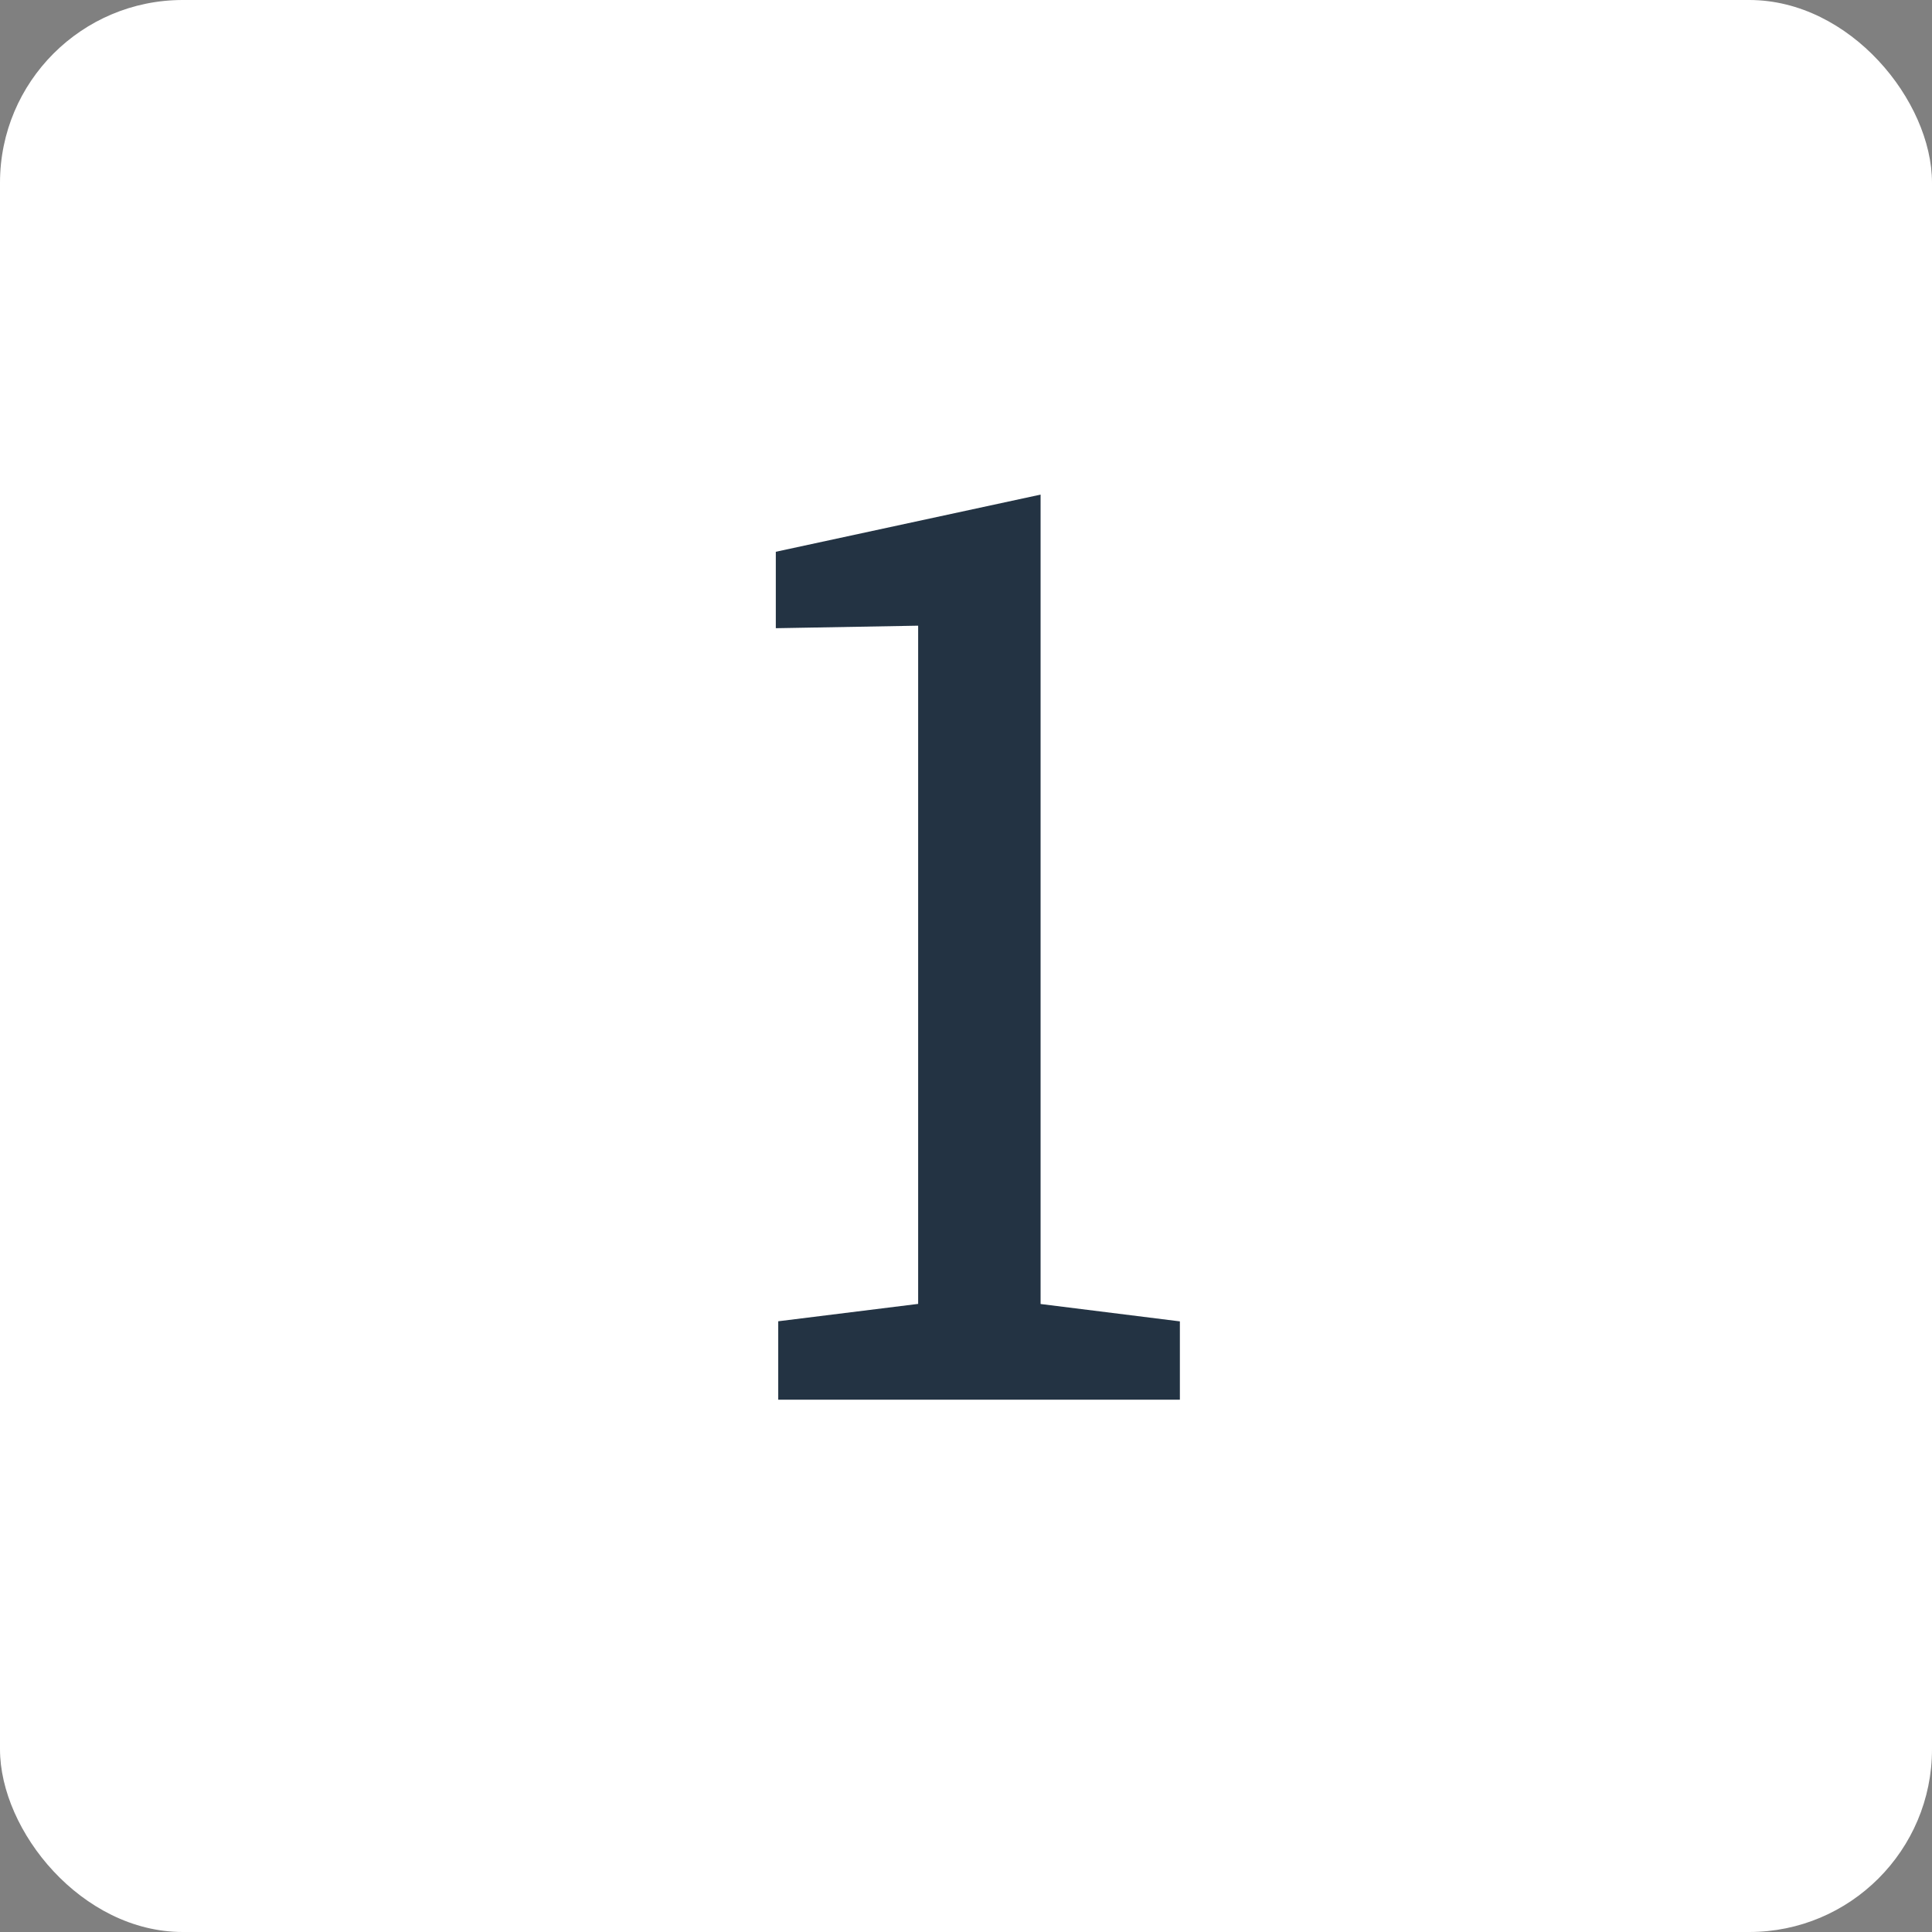
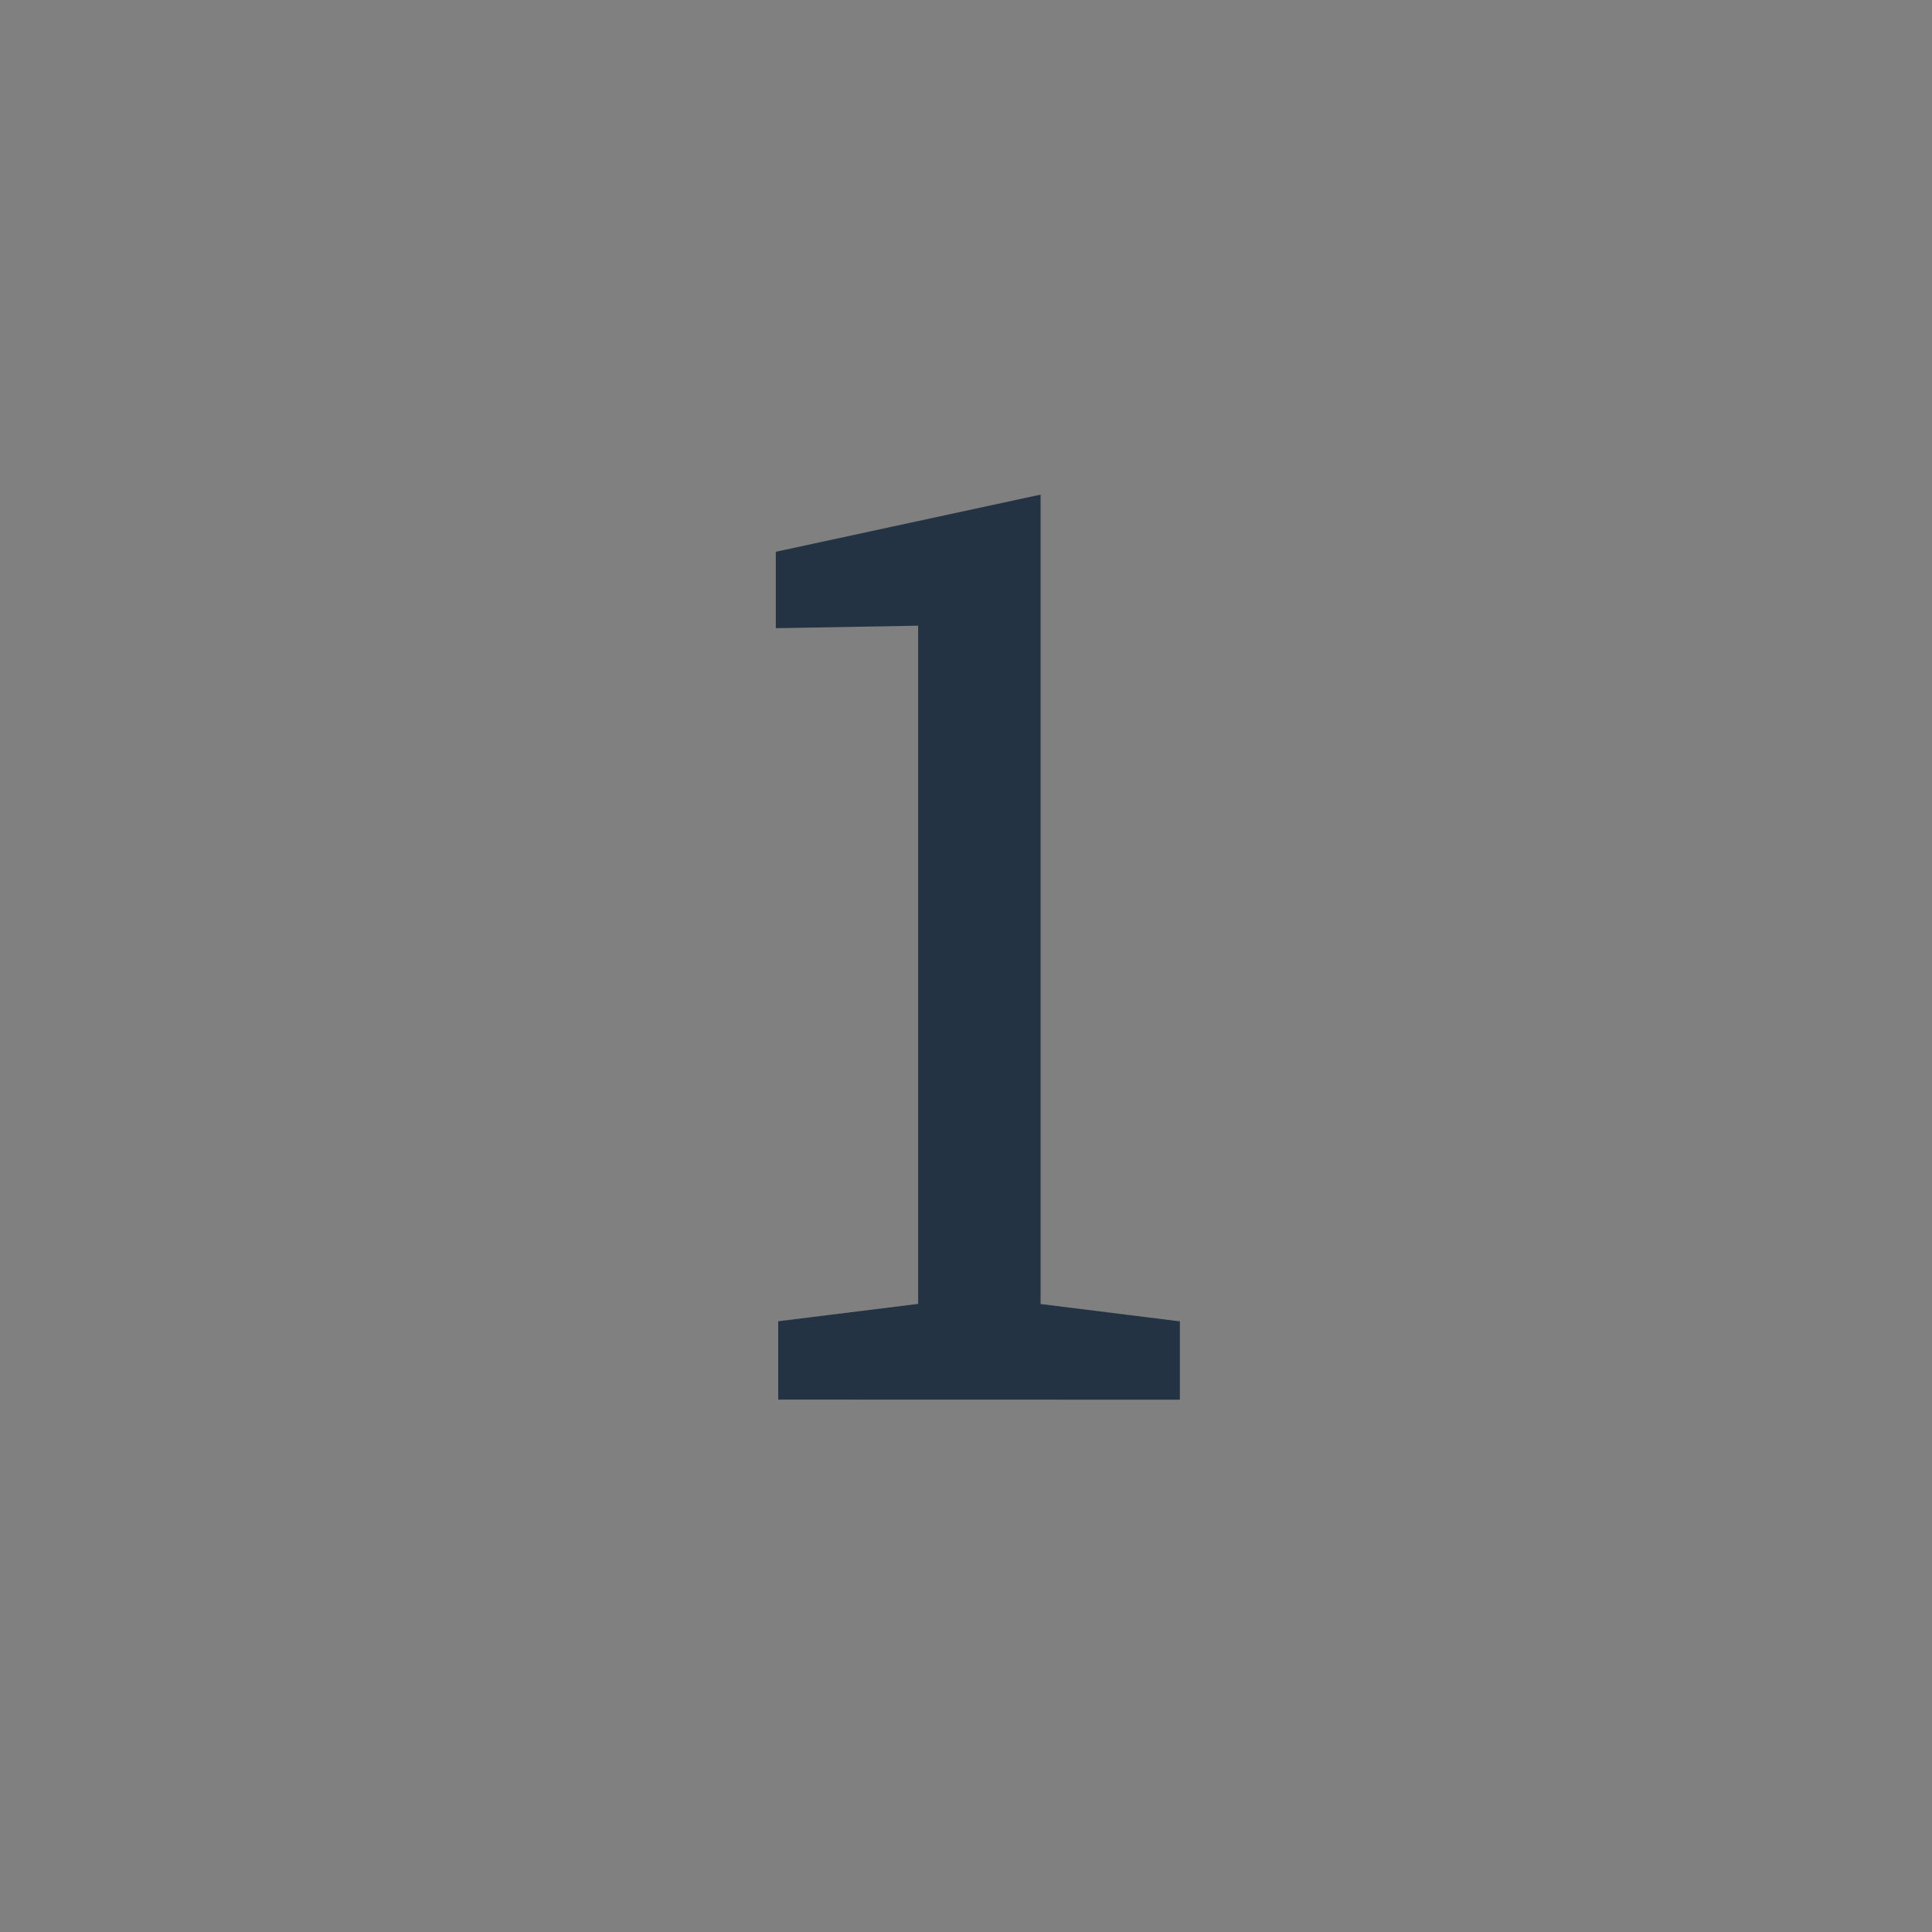
<svg xmlns="http://www.w3.org/2000/svg" id="Layer_2" viewBox="0 0 183.51 183.51">
  <rect x="0" y="0" width="183.51" height="183.51" fill="#808080" stroke="none" />
  <defs>
    <style>.cls-1{fill:#fff;}.cls-1,.cls-2{stroke-width:0px;}.cls-2{fill:#233343;}</style>
  </defs>
  <g id="Layer_4">
    <g id="_1">
-       <rect class="cls-1" width="183.51" height="183.51" rx="17.36" ry="17.36" />
-       <path class="cls-2" d="M73.92,132.94v-7.44l13.29-1.65V59.43l-13.52.24v-7.26l25.15-5.43v76.88l13.23,1.65v7.44h-38.14Z" />
+       <path class="cls-2" d="M73.92,132.94v-7.44l13.29-1.65V59.43l-13.52.24v-7.26l25.15-5.43v76.88l13.23,1.65v7.44Z" />
    </g>
  </g>
</svg>